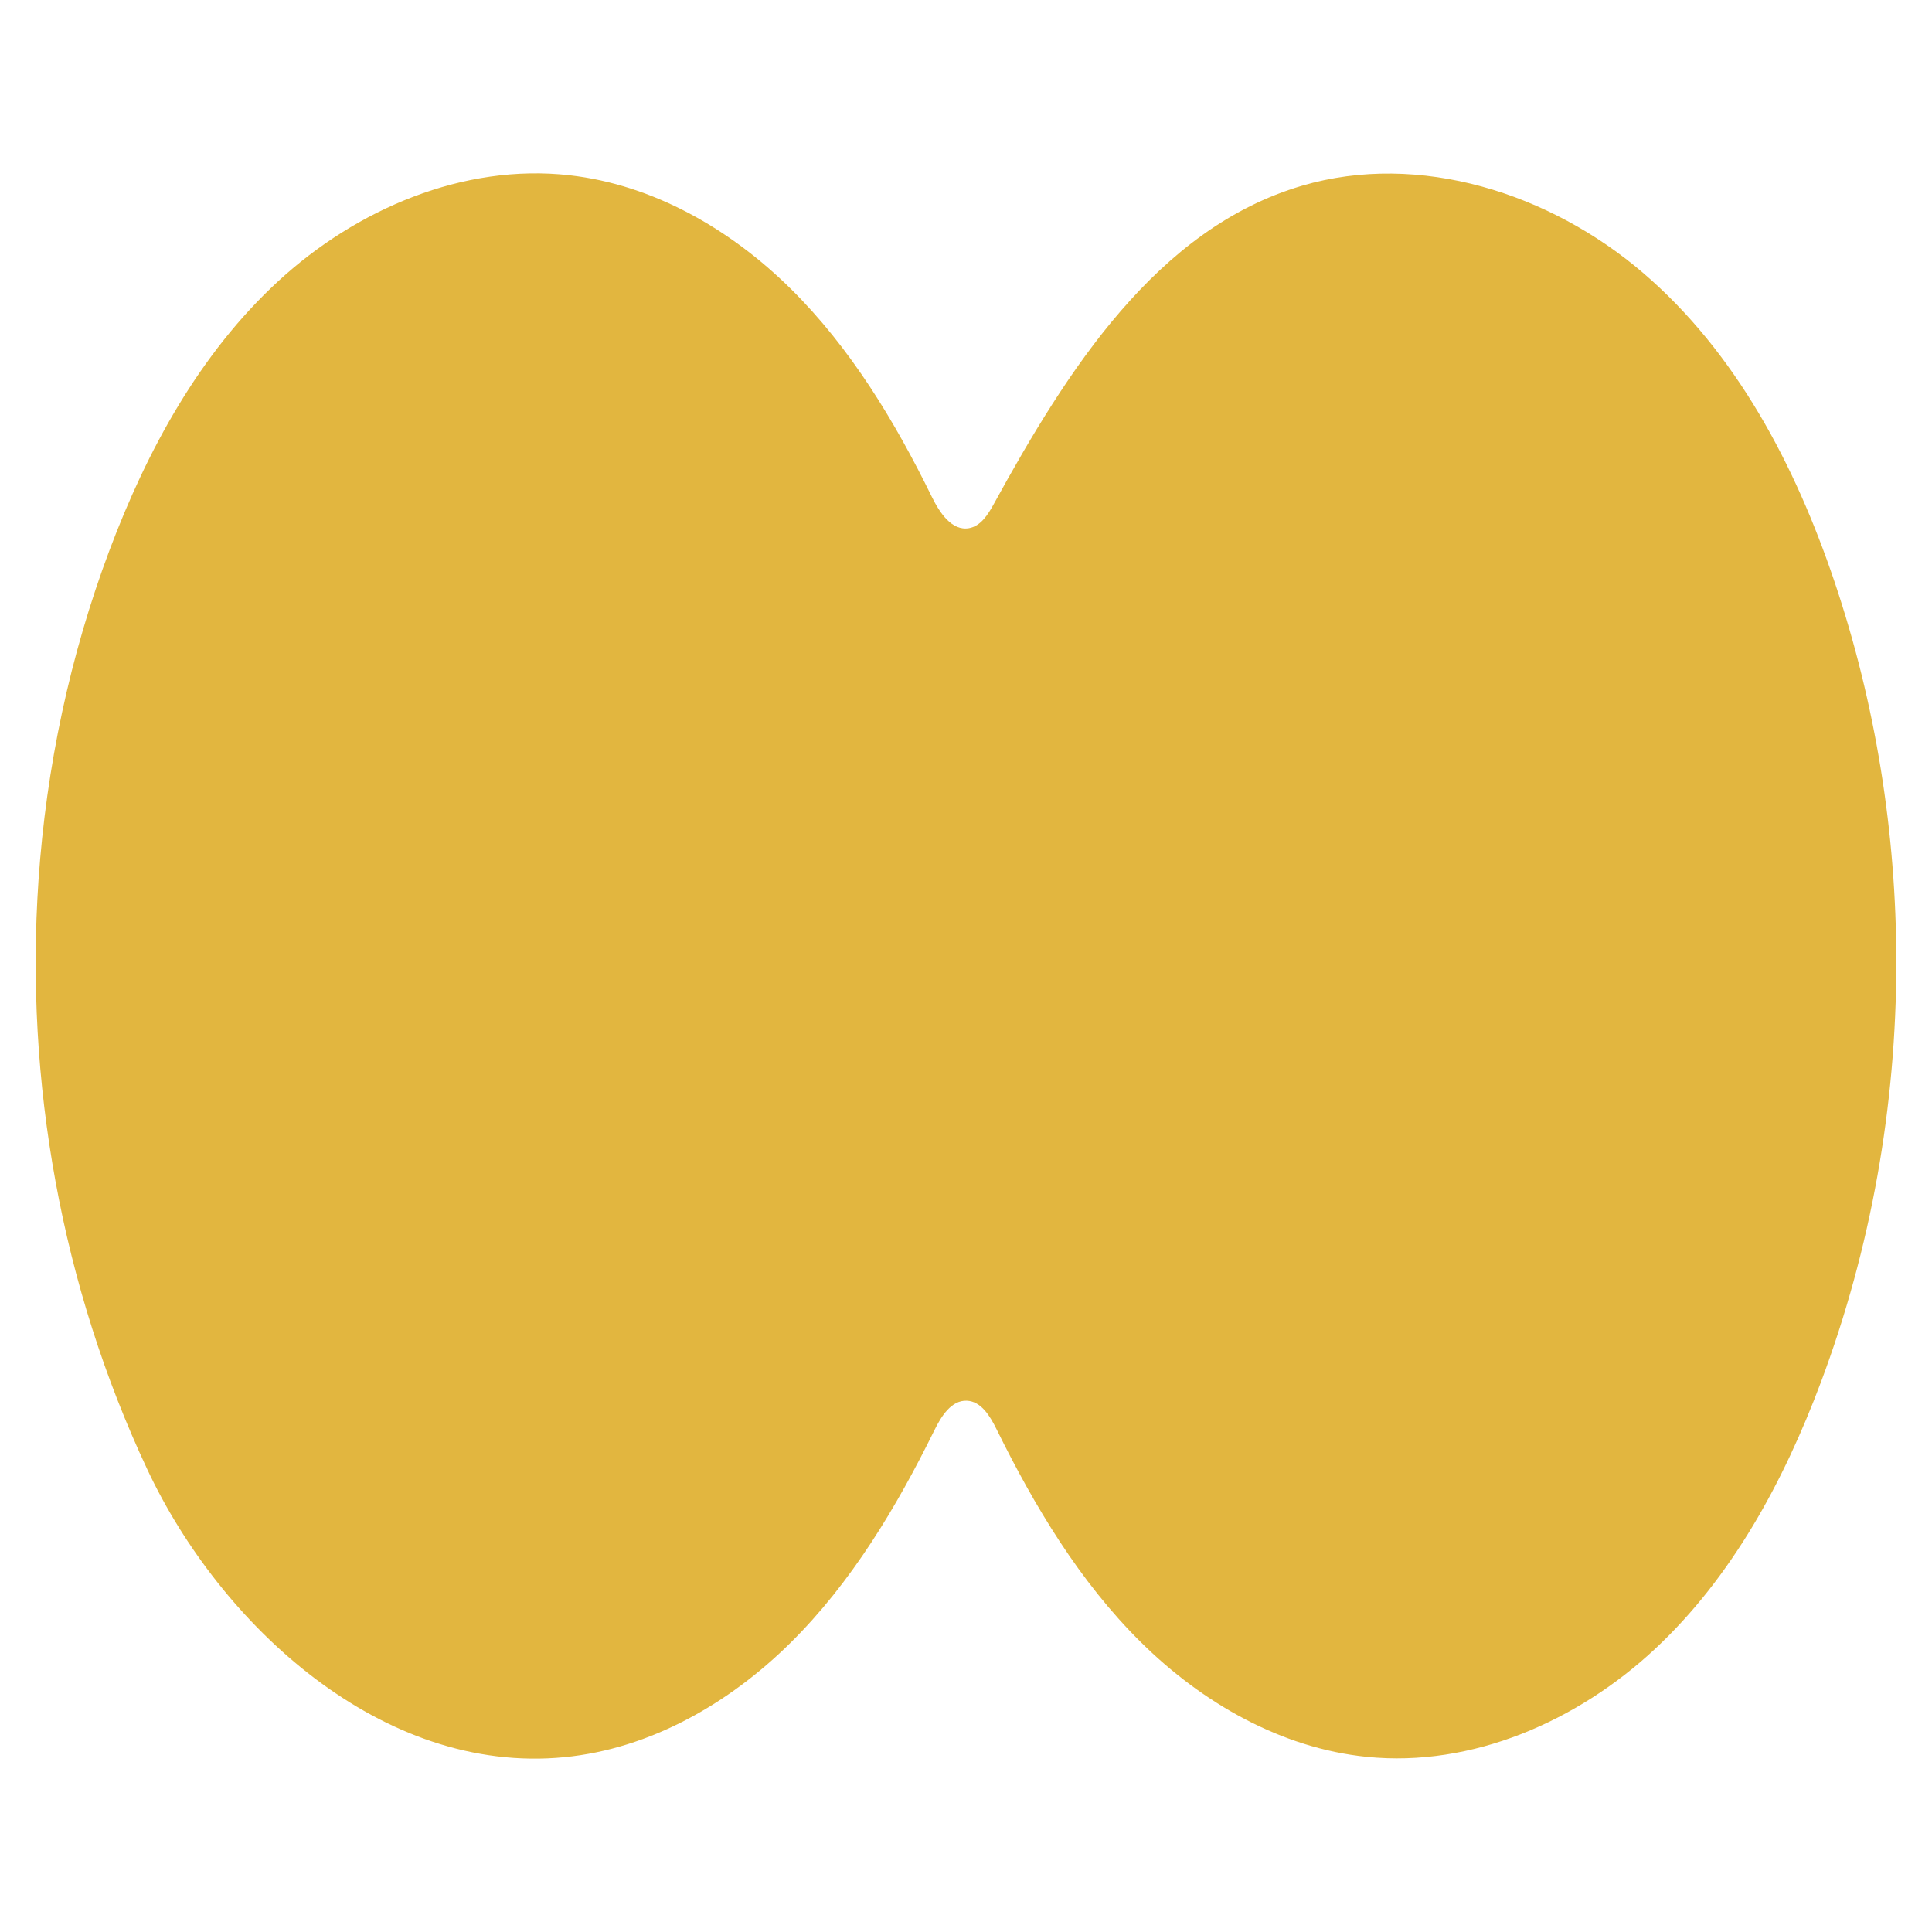
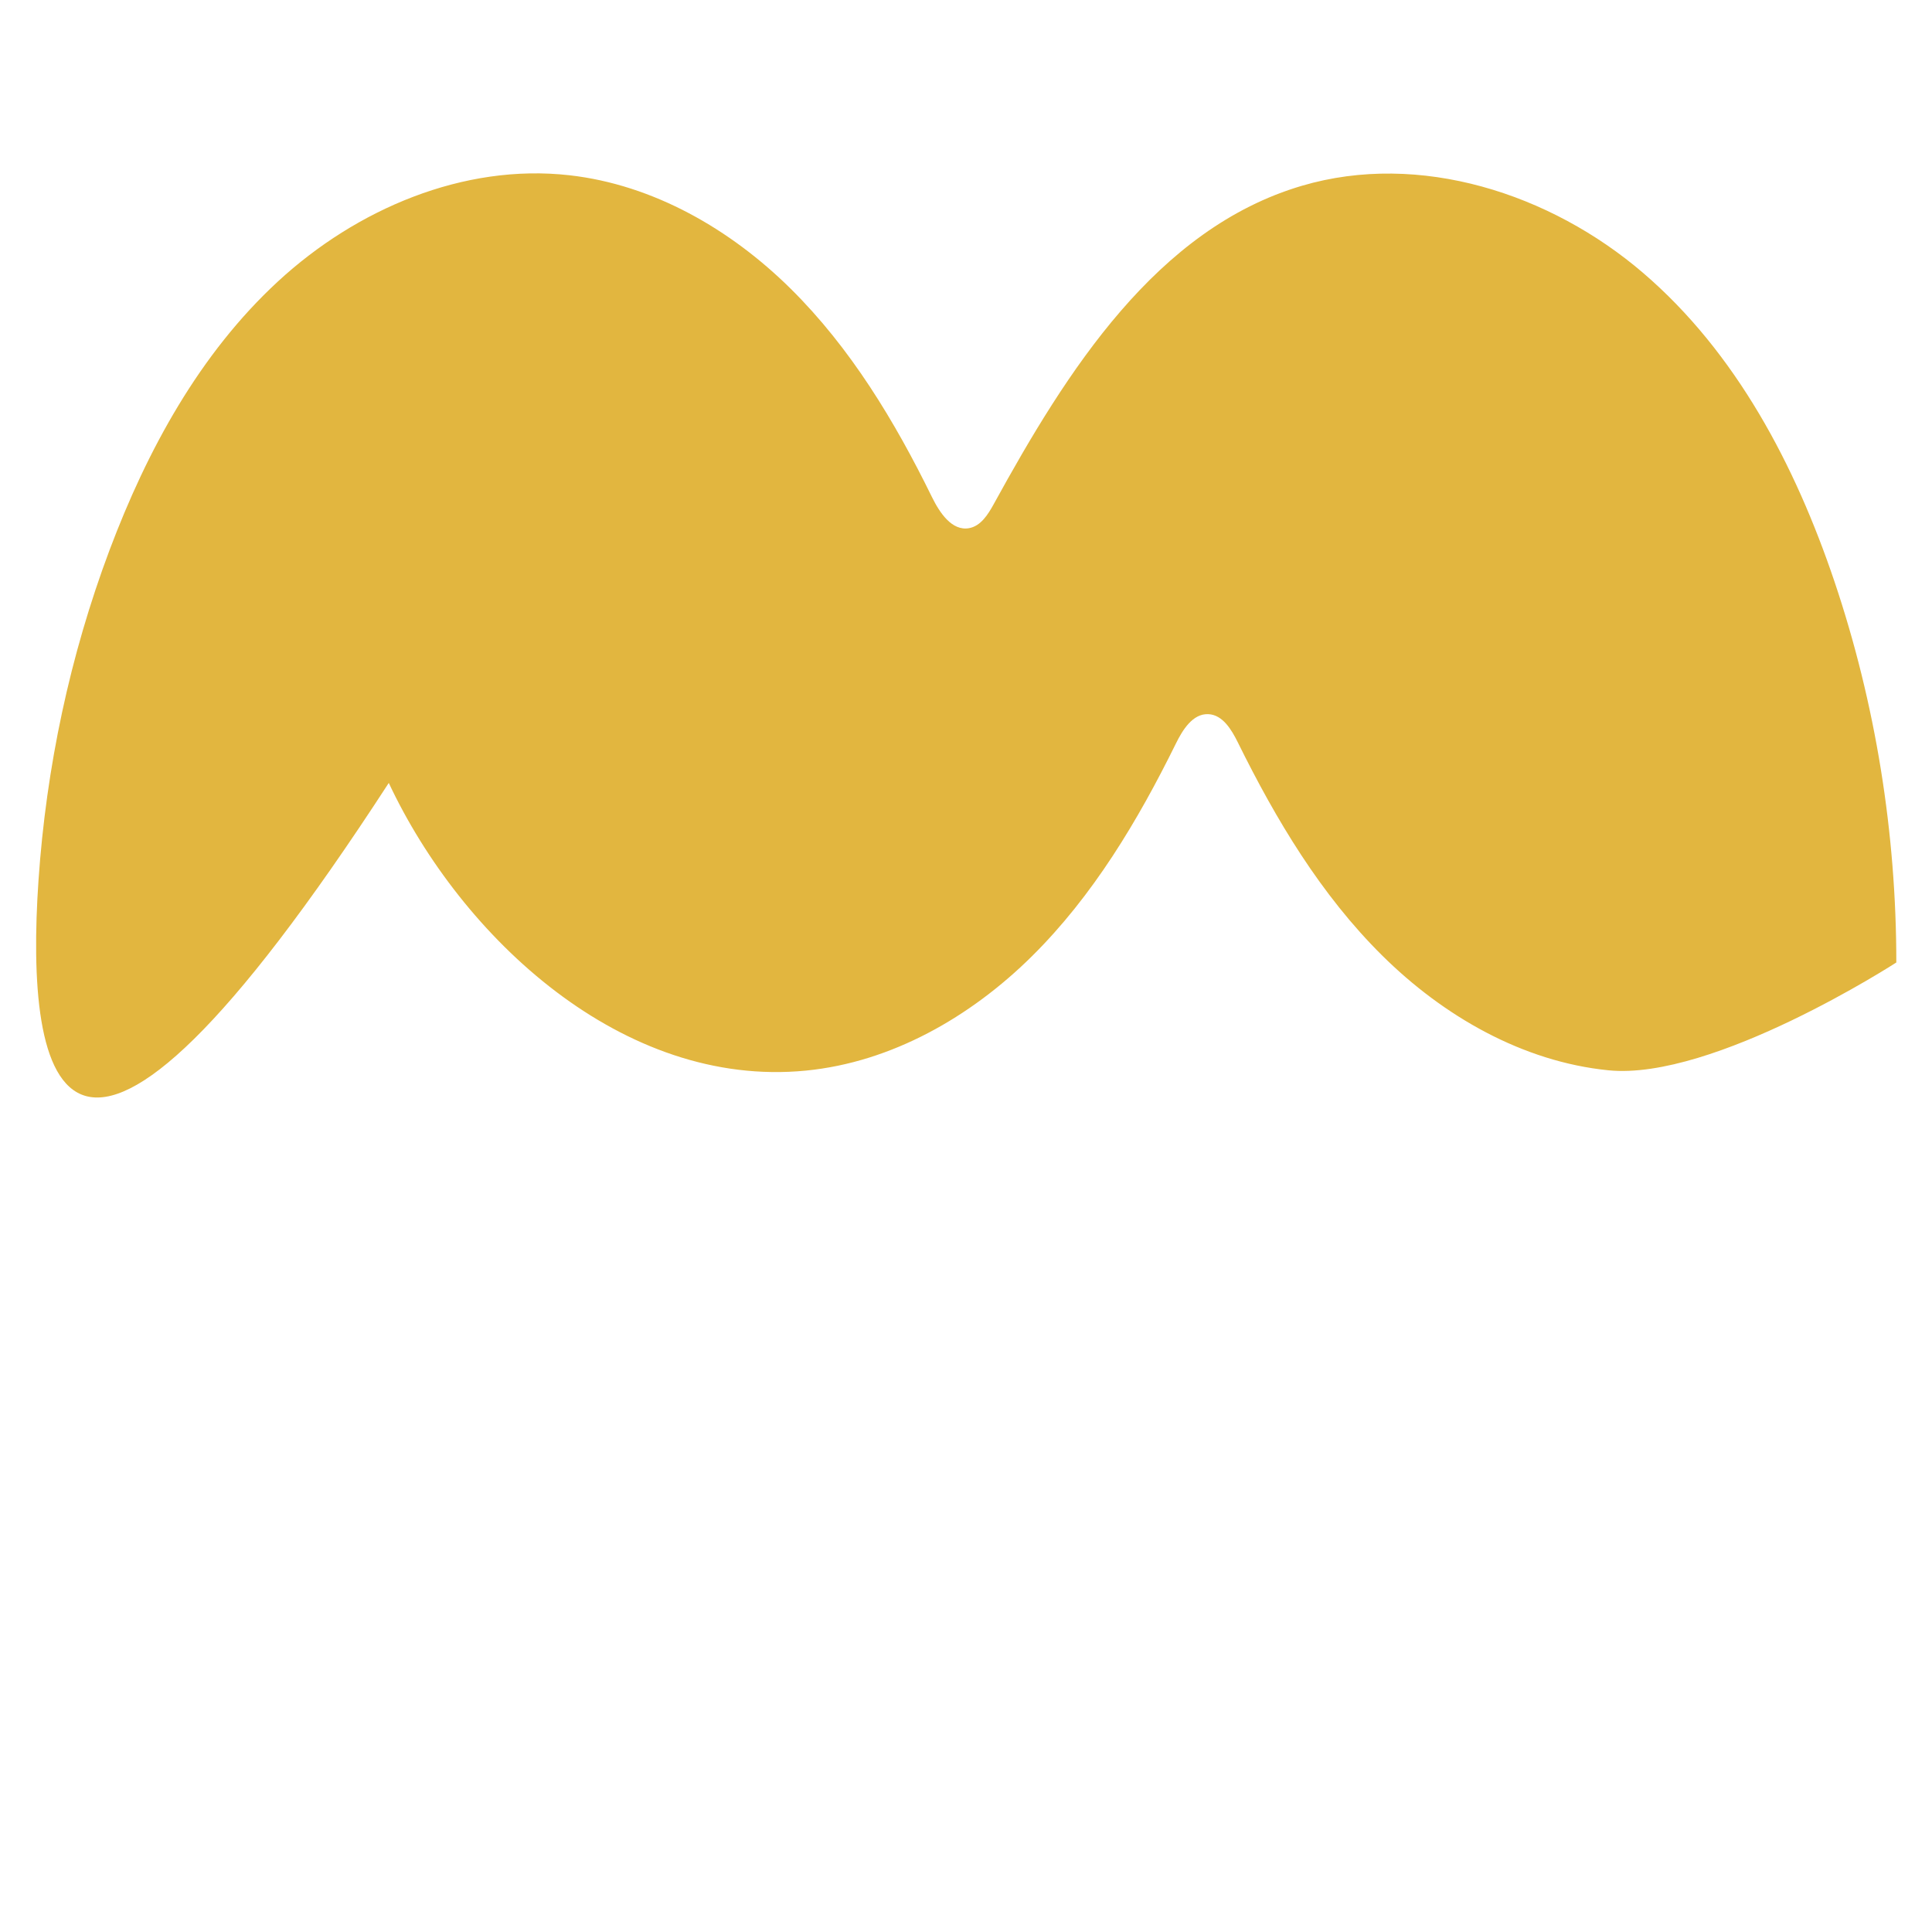
<svg xmlns="http://www.w3.org/2000/svg" id="_Слой_1" data-name="Слой 1" viewBox="0 0 3000 3000">
  <defs>
    <style>
      .cls-1 {
        fill: #e2b63f;
      }
    </style>
  </defs>
-   <path class="cls-1" d="M2944.59,1494.54c0,222-39.2,444-117.1,651.8-57.6,153.6-137.8,302.3-257.8,414.3s-283.9,183.9-447.2,167.4c-133.1-13.4-256-84-351.1-178.2-95.1-94.1-164.9-210.8-224.1-330.8-9.9-20-23.7-43.1-46-44-24-1-39.7,24.1-50.3,45.7-59.1,119.9-128.7,236.4-223.7,330.4s-217.8,164.4-350.8,177.4c-284.3,27.9-534.8-206.2-647.7-446.7C95.59,1997.94,38.39,1679.54,59.79,1366.84c12-175.1,48.7-348.6,110.4-512.9,58.3-154.9,139.8-304.7,261.5-417s288.1-183.4,452.6-164.8c130.2,14.7,250.1,83.9,343.3,176,93.2,92.1,161.9,206.1,219.6,323.8,11.9,24.2,30.9,52.9,57.5,48.2,18.2-3.2,29.5-21.2,38.4-37.4,113.4-206.6,252.6-427.7,478.6-494.3,182.3-53.7,385.6,11.7,529.8,135.4,144.3,123.7,236.1,298.6,296.9,478.7,64.2,190.4,96.2,391.2,96.2,592Z" />
+   <path class="cls-1" d="M2944.59,1494.54s-283.9,183.9-447.2,167.4c-133.1-13.4-256-84-351.1-178.2-95.1-94.1-164.9-210.8-224.1-330.8-9.9-20-23.7-43.1-46-44-24-1-39.7,24.1-50.3,45.7-59.1,119.9-128.7,236.4-223.7,330.4s-217.8,164.4-350.8,177.4c-284.3,27.9-534.8-206.2-647.7-446.7C95.59,1997.94,38.39,1679.54,59.79,1366.84c12-175.1,48.7-348.6,110.4-512.9,58.3-154.9,139.8-304.7,261.5-417s288.1-183.4,452.6-164.8c130.2,14.7,250.1,83.9,343.3,176,93.2,92.1,161.9,206.1,219.6,323.8,11.9,24.2,30.9,52.9,57.5,48.2,18.2-3.2,29.5-21.2,38.4-37.4,113.4-206.6,252.6-427.7,478.6-494.3,182.3-53.7,385.6,11.7,529.8,135.4,144.3,123.7,236.1,298.6,296.9,478.7,64.2,190.4,96.2,391.2,96.2,592Z" />
</svg>